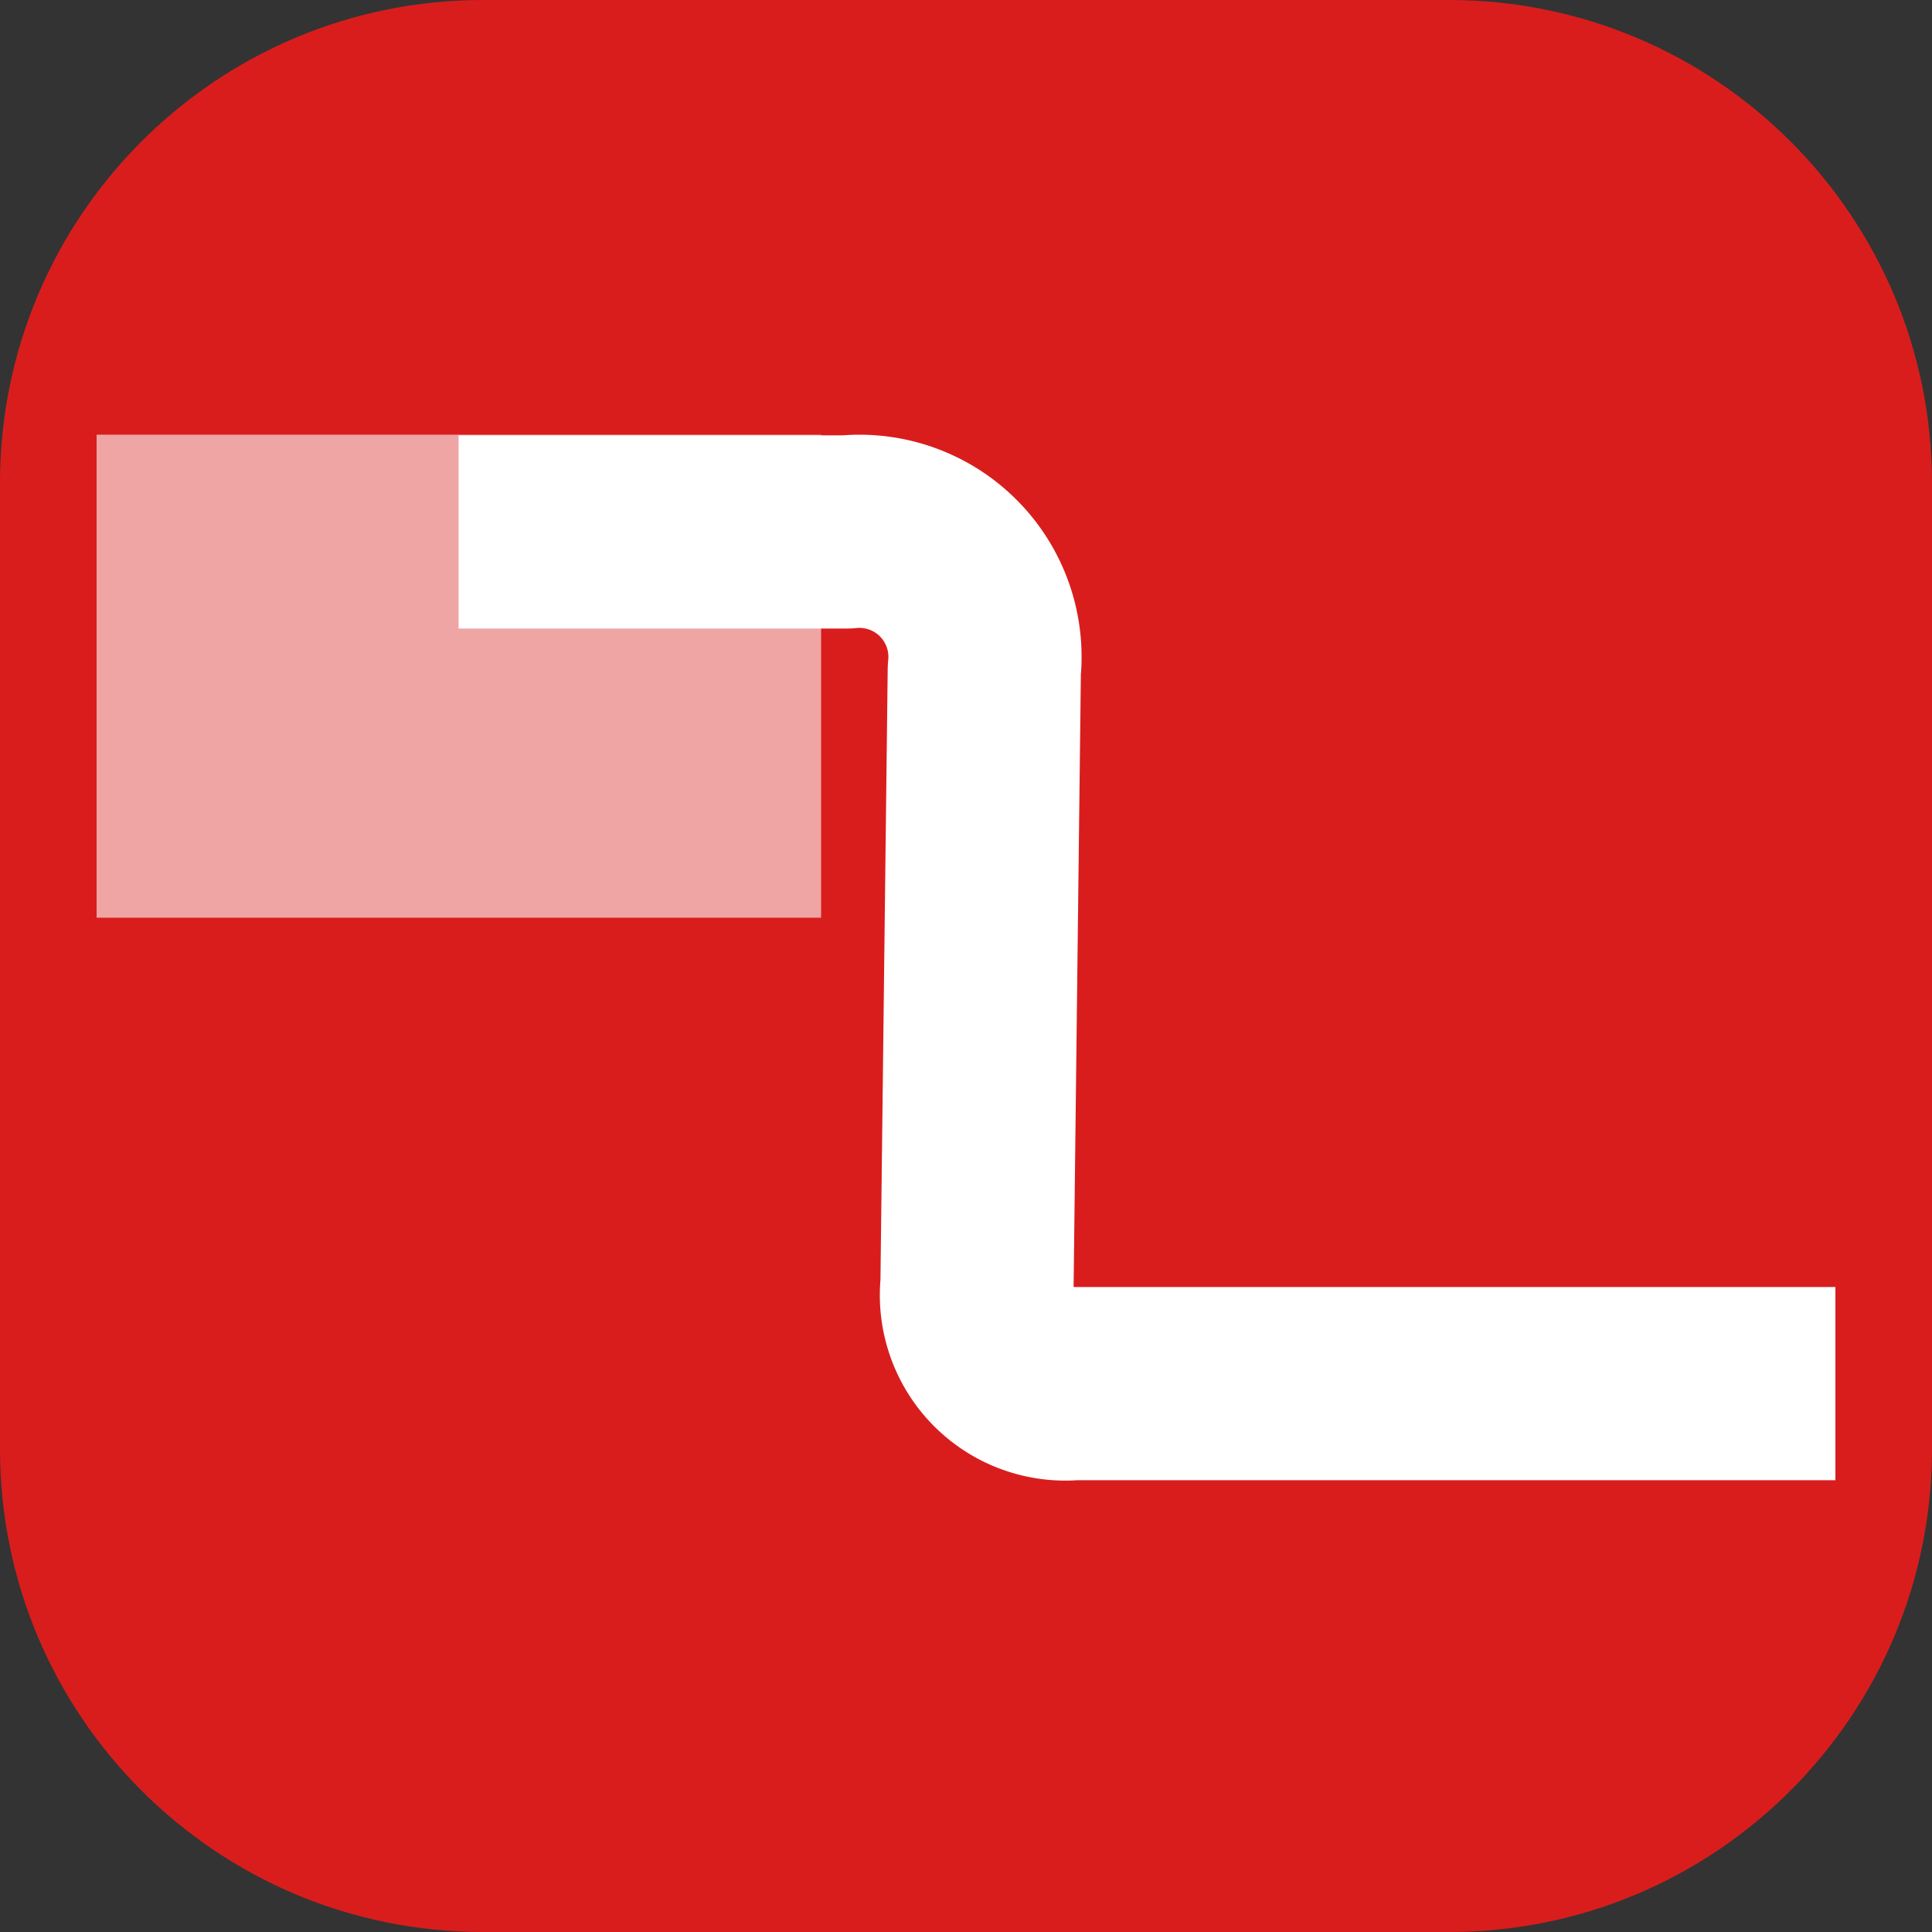
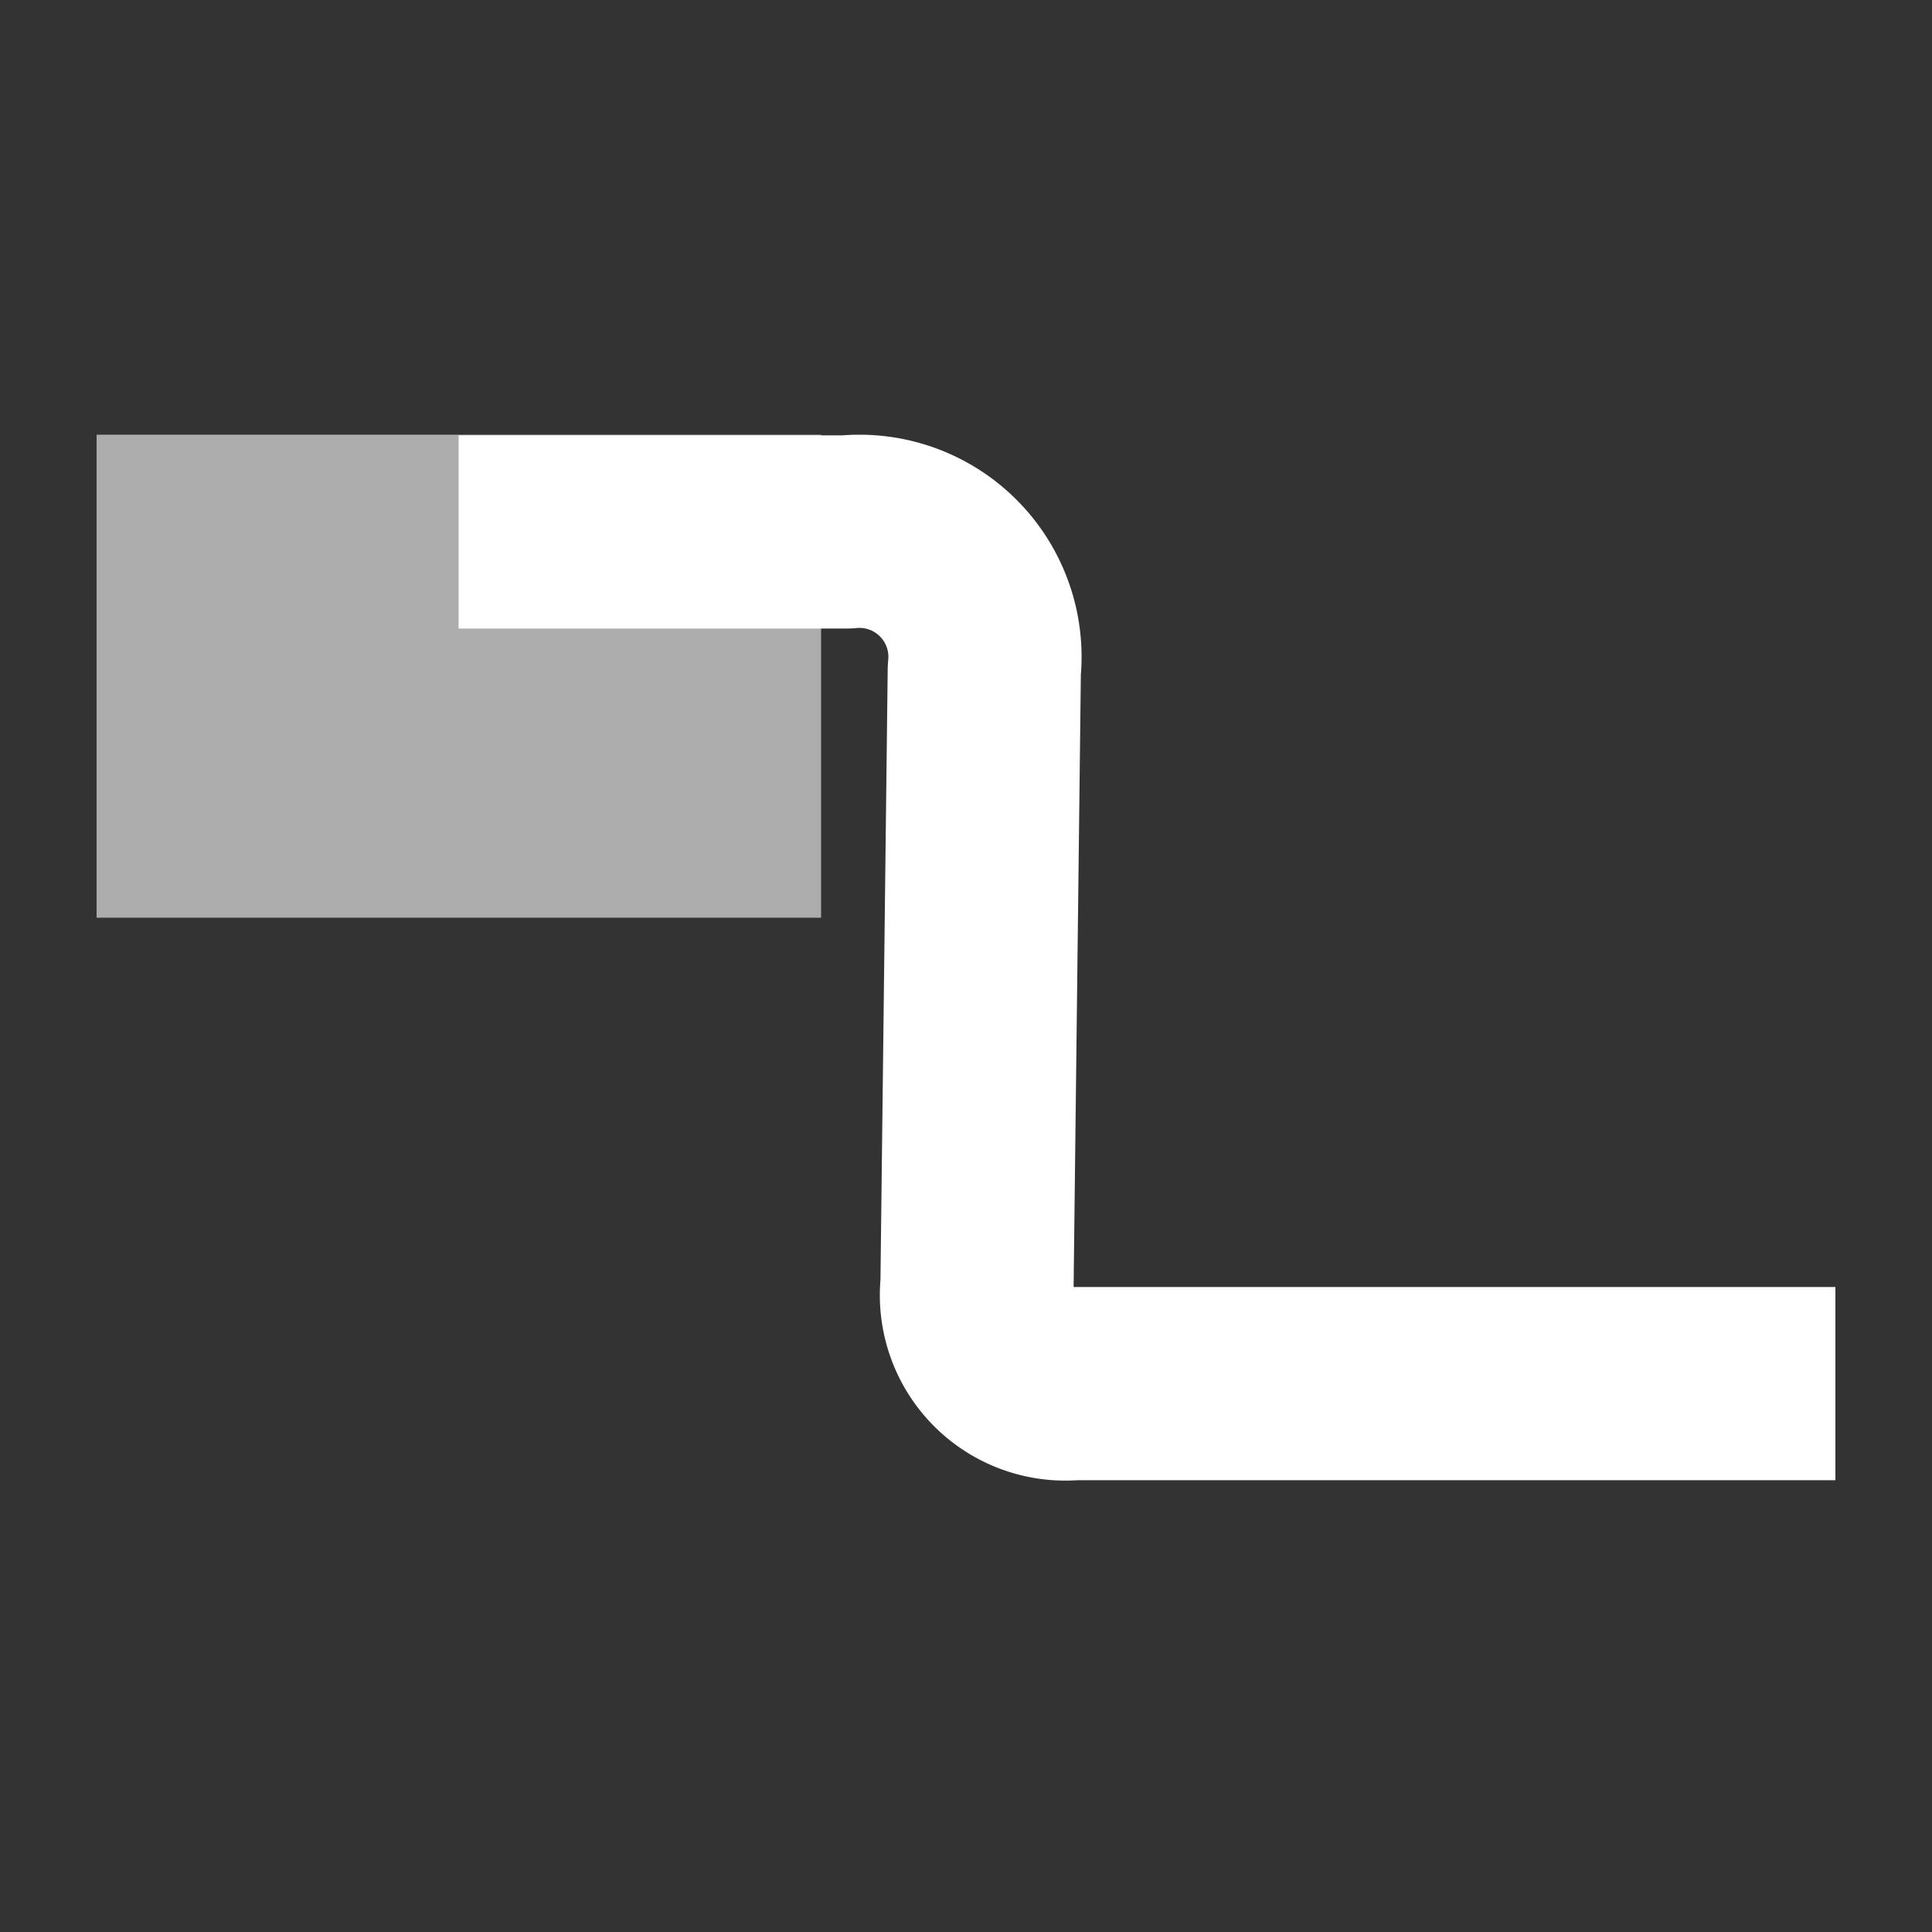
<svg xmlns="http://www.w3.org/2000/svg" width="40" height="40" fill="none" viewBox="0 0 40 40">
  <rect x="0" y="0" width="40" height="40" fill="#333333" stroke="none" />
-   <path fill="#D91D1D" d="M30 0H10C4.477 0 0 4.477 0 10v20c0 5.523 4.477 10 10 10h20c5.523 0 10-4.477 10-10V10c0-5.523-4.477-10-10-10Z" />
  <path fill="#fff" d="M17 9H2v10h15V9Z" opacity=".6" />
  <path fill="#fff" fill-rule="evenodd" d="M17.996 13.035a.598.598 0 0 0-.261-.032c-.066.007-.133.01-.2.01h-8.04v-4h7.955a4.599 4.599 0 0 1 4.928 4.958l-.15 12.66v.015H38v4H22.31a3.84 3.84 0 0 1-4.081-4.146l.15-12.656c.001-.06.005-.122.011-.183a.6.6 0 0 0-.394-.626Z" clip-rule="evenodd" />
</svg>